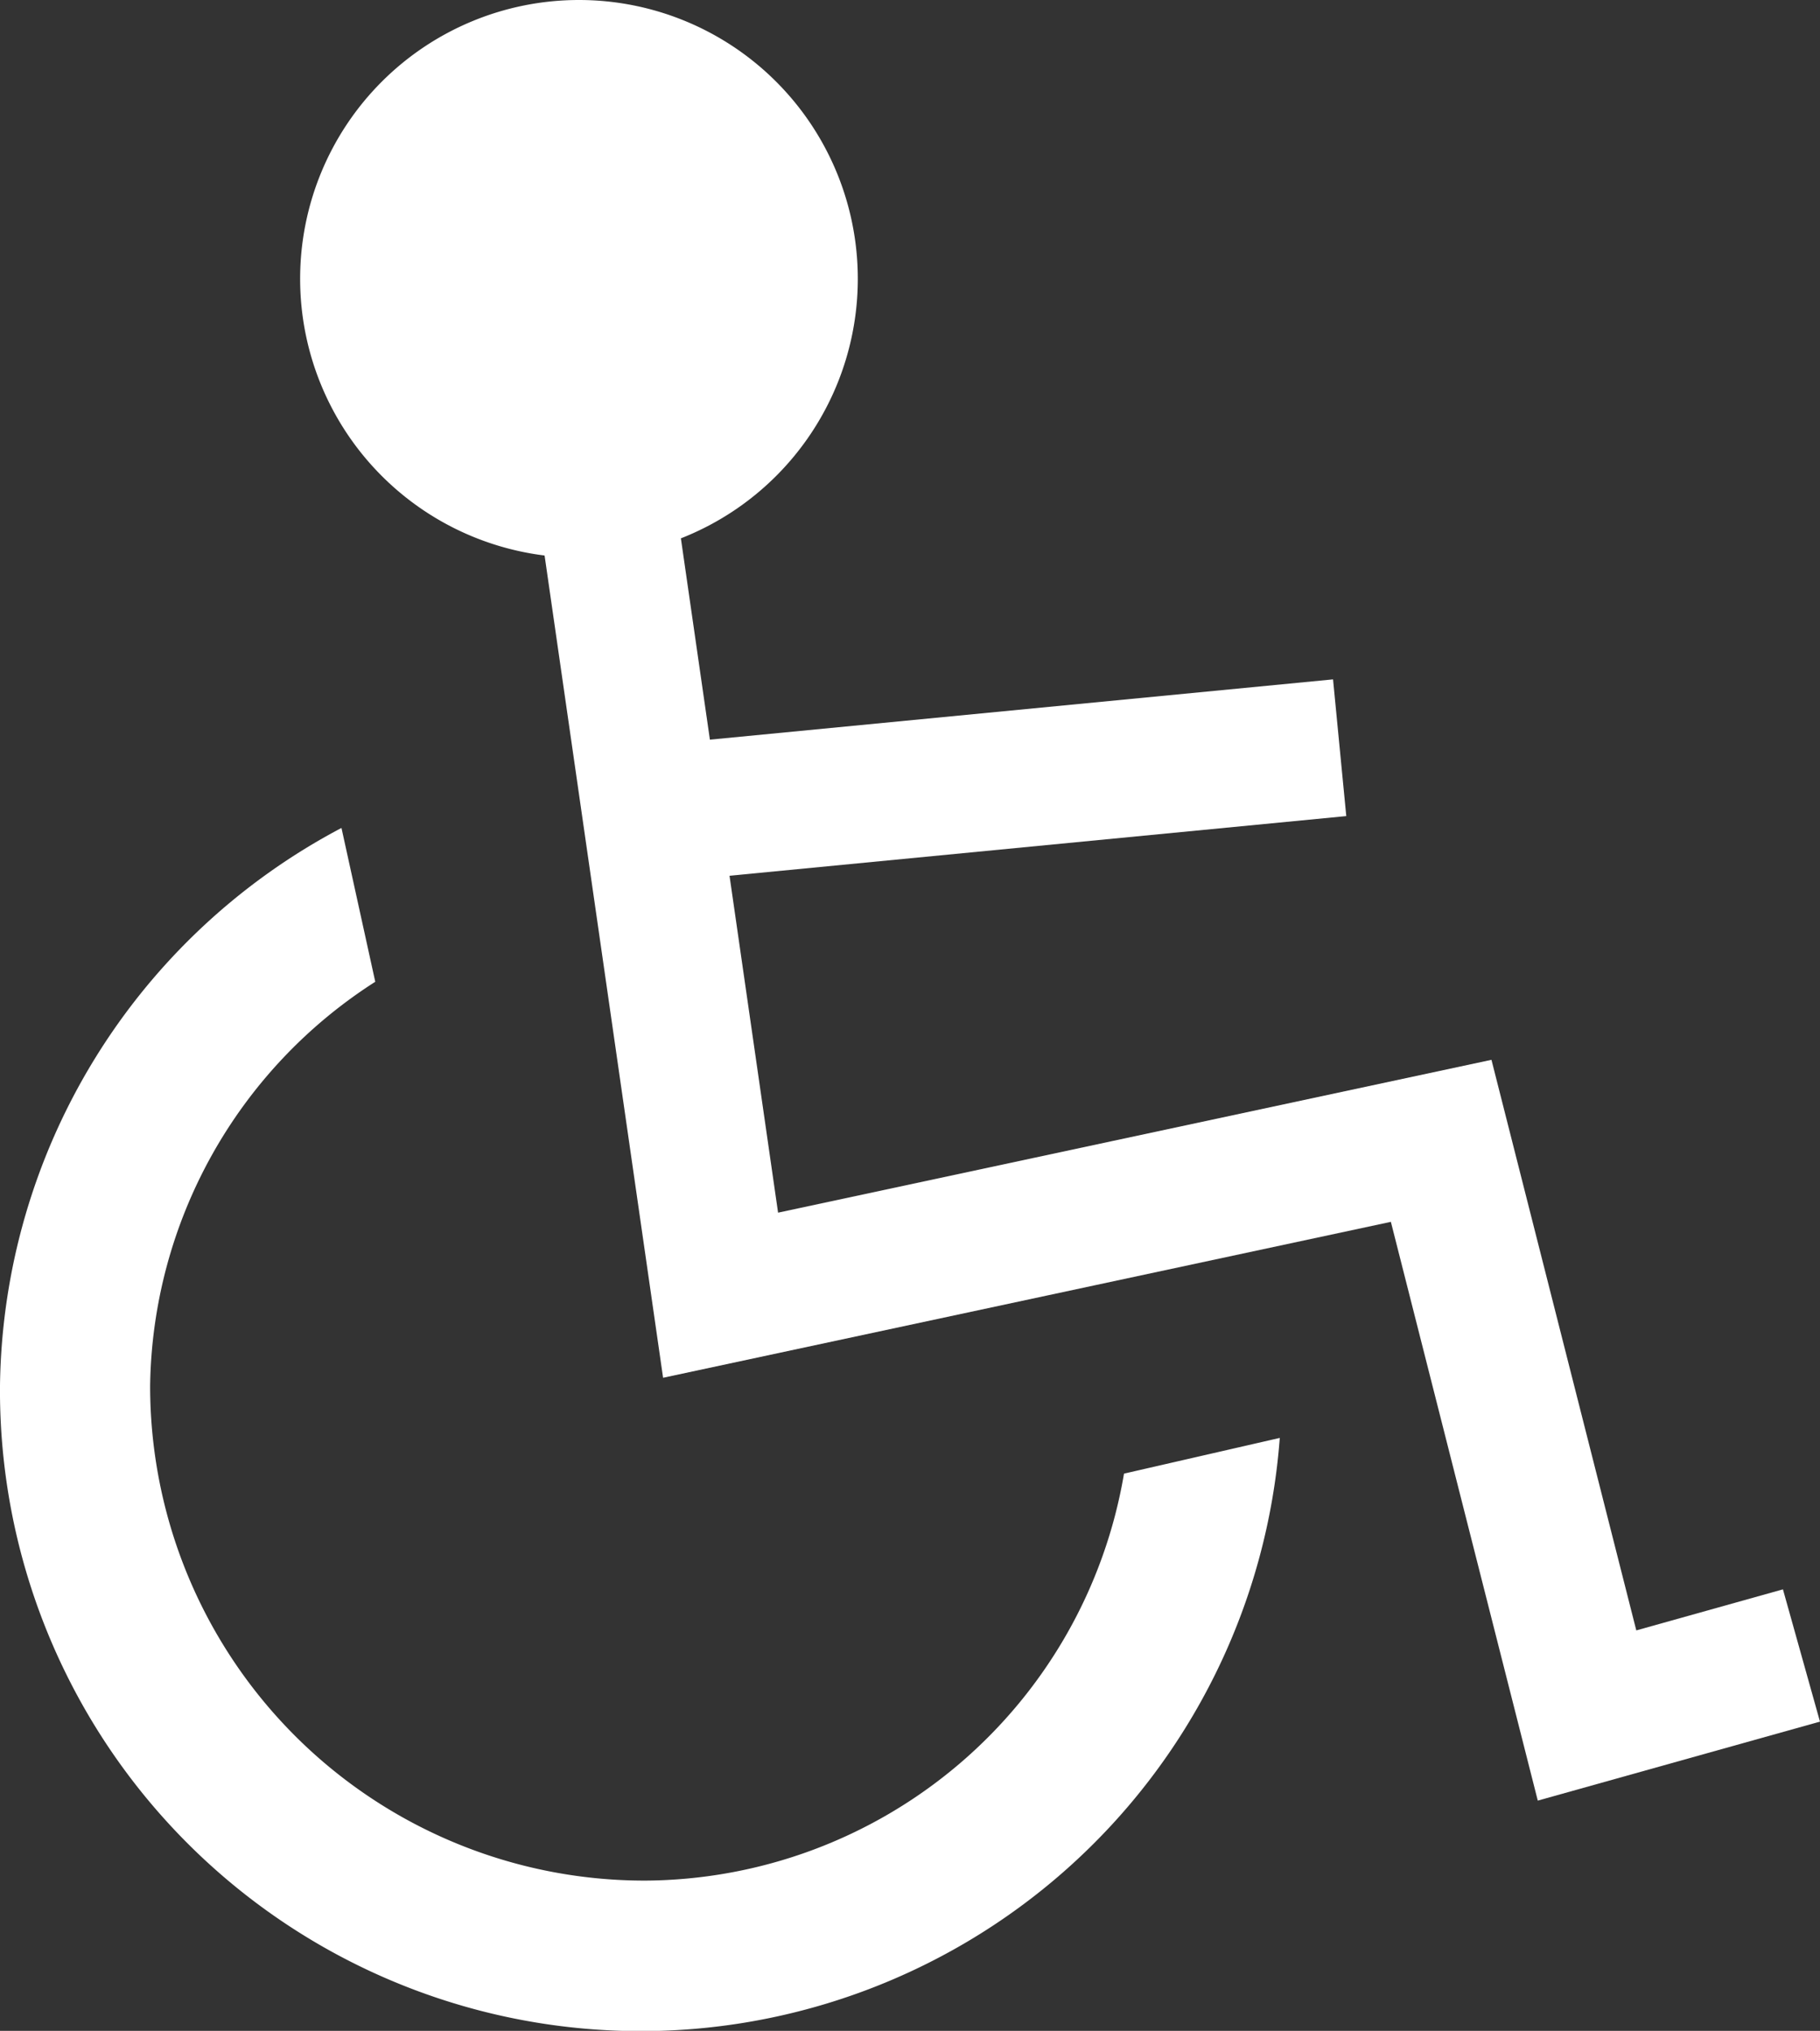
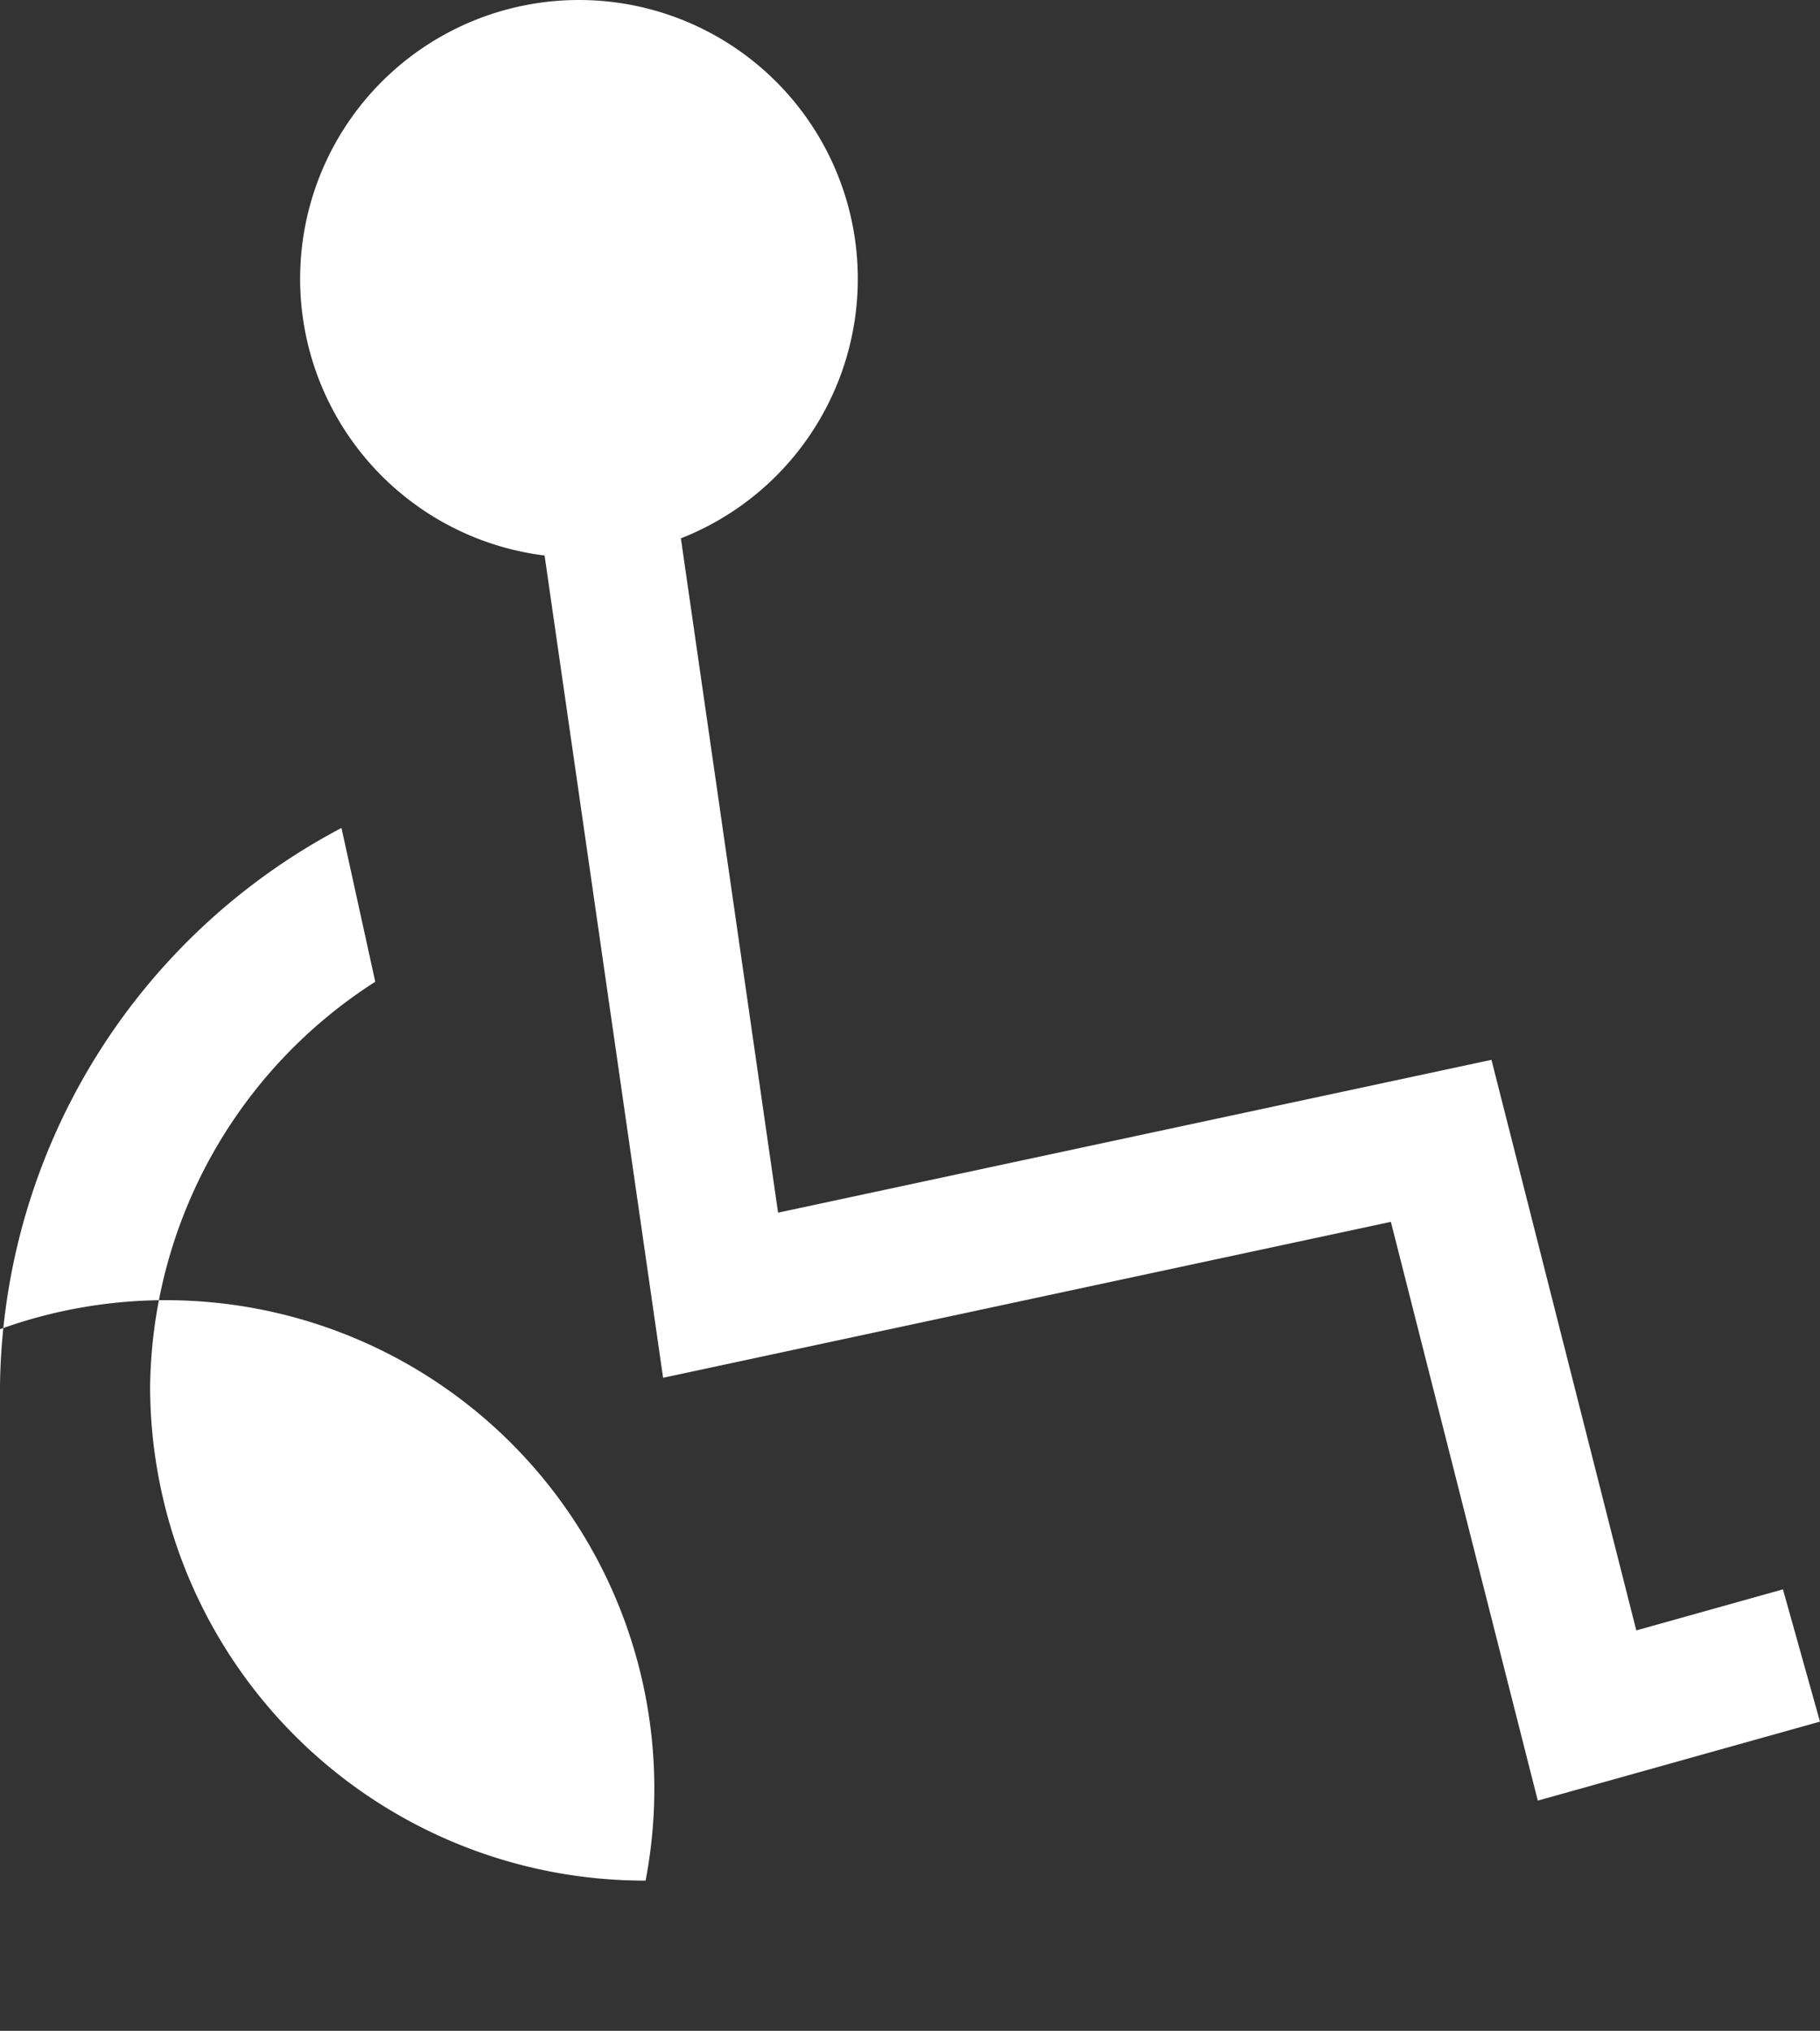
<svg xmlns="http://www.w3.org/2000/svg" width="13.25" height="14.786" viewBox="0 0 13.25 14.786">
  <rect x="0" y="0" width="13.25" height="14.786" fill="#333333" stroke="none" />
  <g id="Group_1530" data-name="Group 1530" transform="translate(-4572 37.103)">
    <g id="g2990" transform="translate(4572 -37.103)">
      <g id="g2972" transform="translate(2.186 0)">
        <path id="path2961" d="M20.091,12.982a2.03,2.03,0,1,1-2.03-2.03,2.03,2.03,0,0,1,2.03,2.03Z" transform="translate(-16.032 -10.952)" fill="#fff" />
        <path id="path2963" d="M13.516,10.11l1.062,7.369,5.246-1.124,1.062,4.184,1.561-.437" transform="translate(-11.518 -8.049)" fill="none" stroke="#fff" stroke-width="1" fill-rule="evenodd" />
      </g>
-       <path id="path2965" d="M15.486,21.668A4.657,4.657,0,0,0,13,25.726a4.665,4.665,0,0,0,9.317.383l-1.134.26A3.556,3.556,0,0,1,17.7,29.332a3.6,3.6,0,0,1-3.607-3.607,3.548,3.548,0,0,1,1.639-2.937Z" transform="translate(-13 -15.64)" fill="#fff" />
+       <path id="path2965" d="M15.486,21.668A4.657,4.657,0,0,0,13,25.726l-1.134.26A3.556,3.556,0,0,1,17.7,29.332a3.6,3.6,0,0,1-3.607-3.607,3.548,3.548,0,0,1,1.639-2.937Z" transform="translate(-13 -15.64)" fill="#fff" />
    </g>
-     <path id="path2941" d="M22.857,20.487,27.891,20" transform="translate(4553.862 -51.659)" fill="none" stroke="#fff" stroke-width="1" fill-rule="evenodd" />
  </g>
</svg>